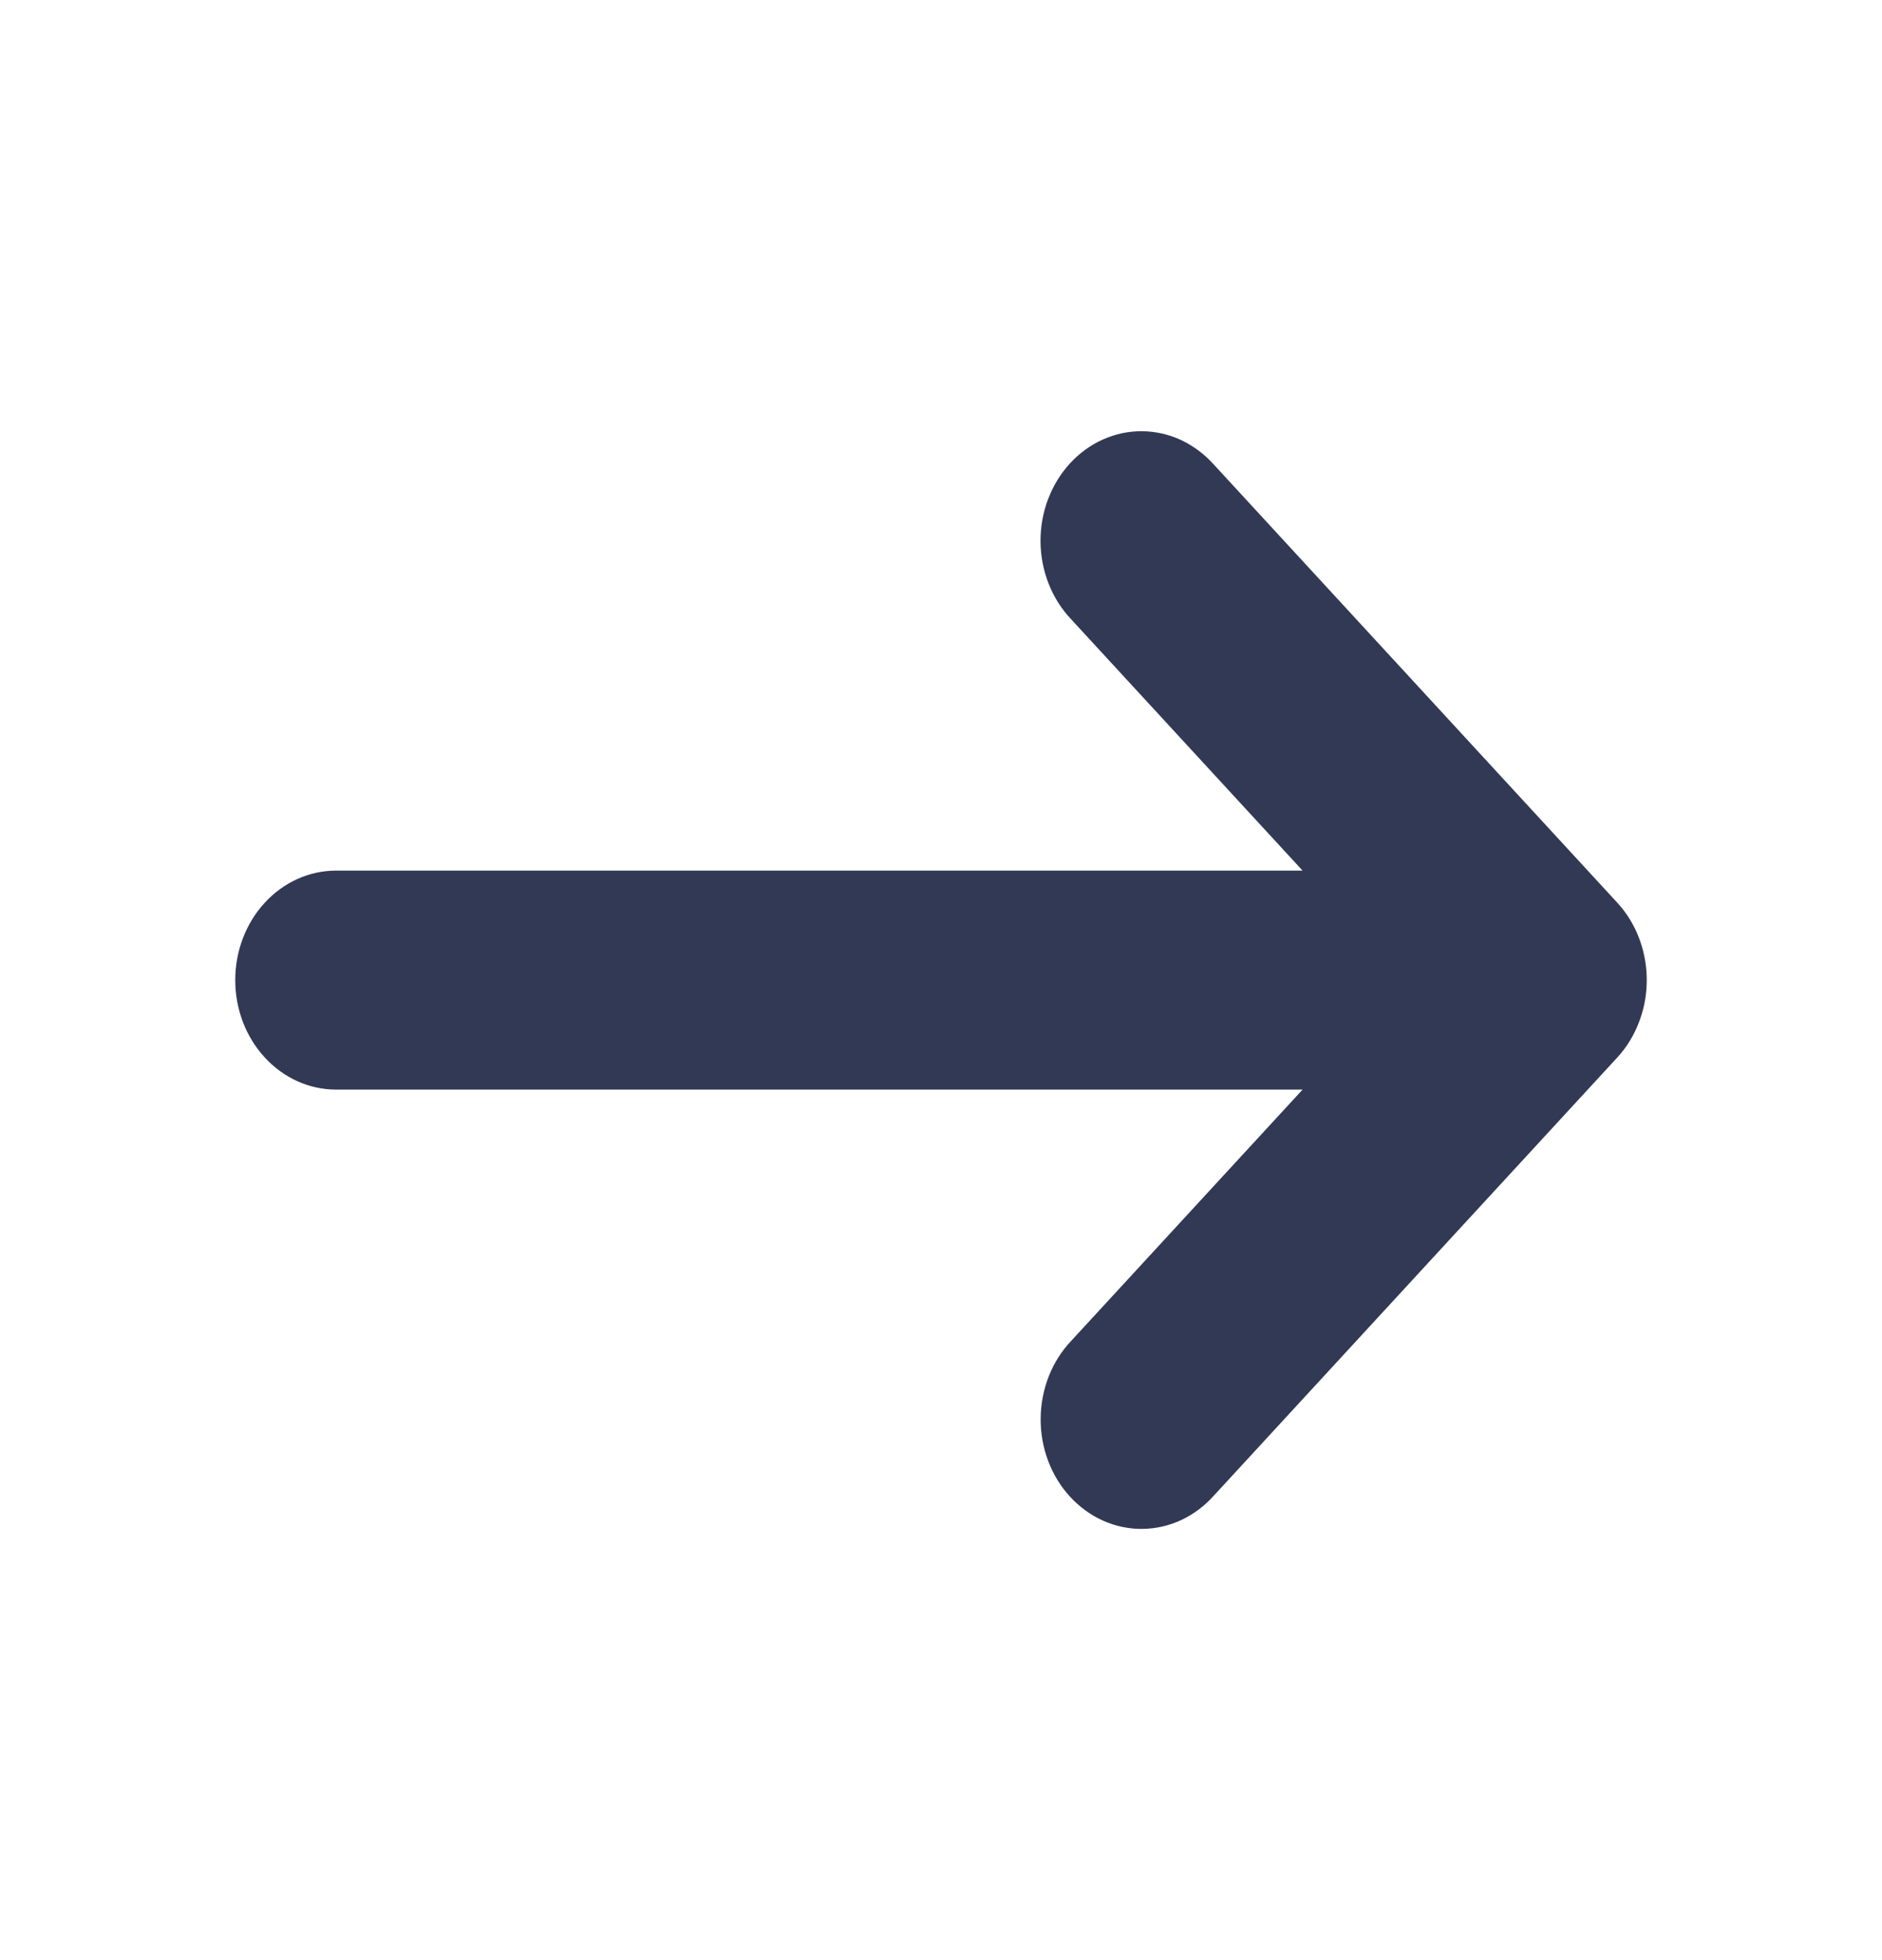
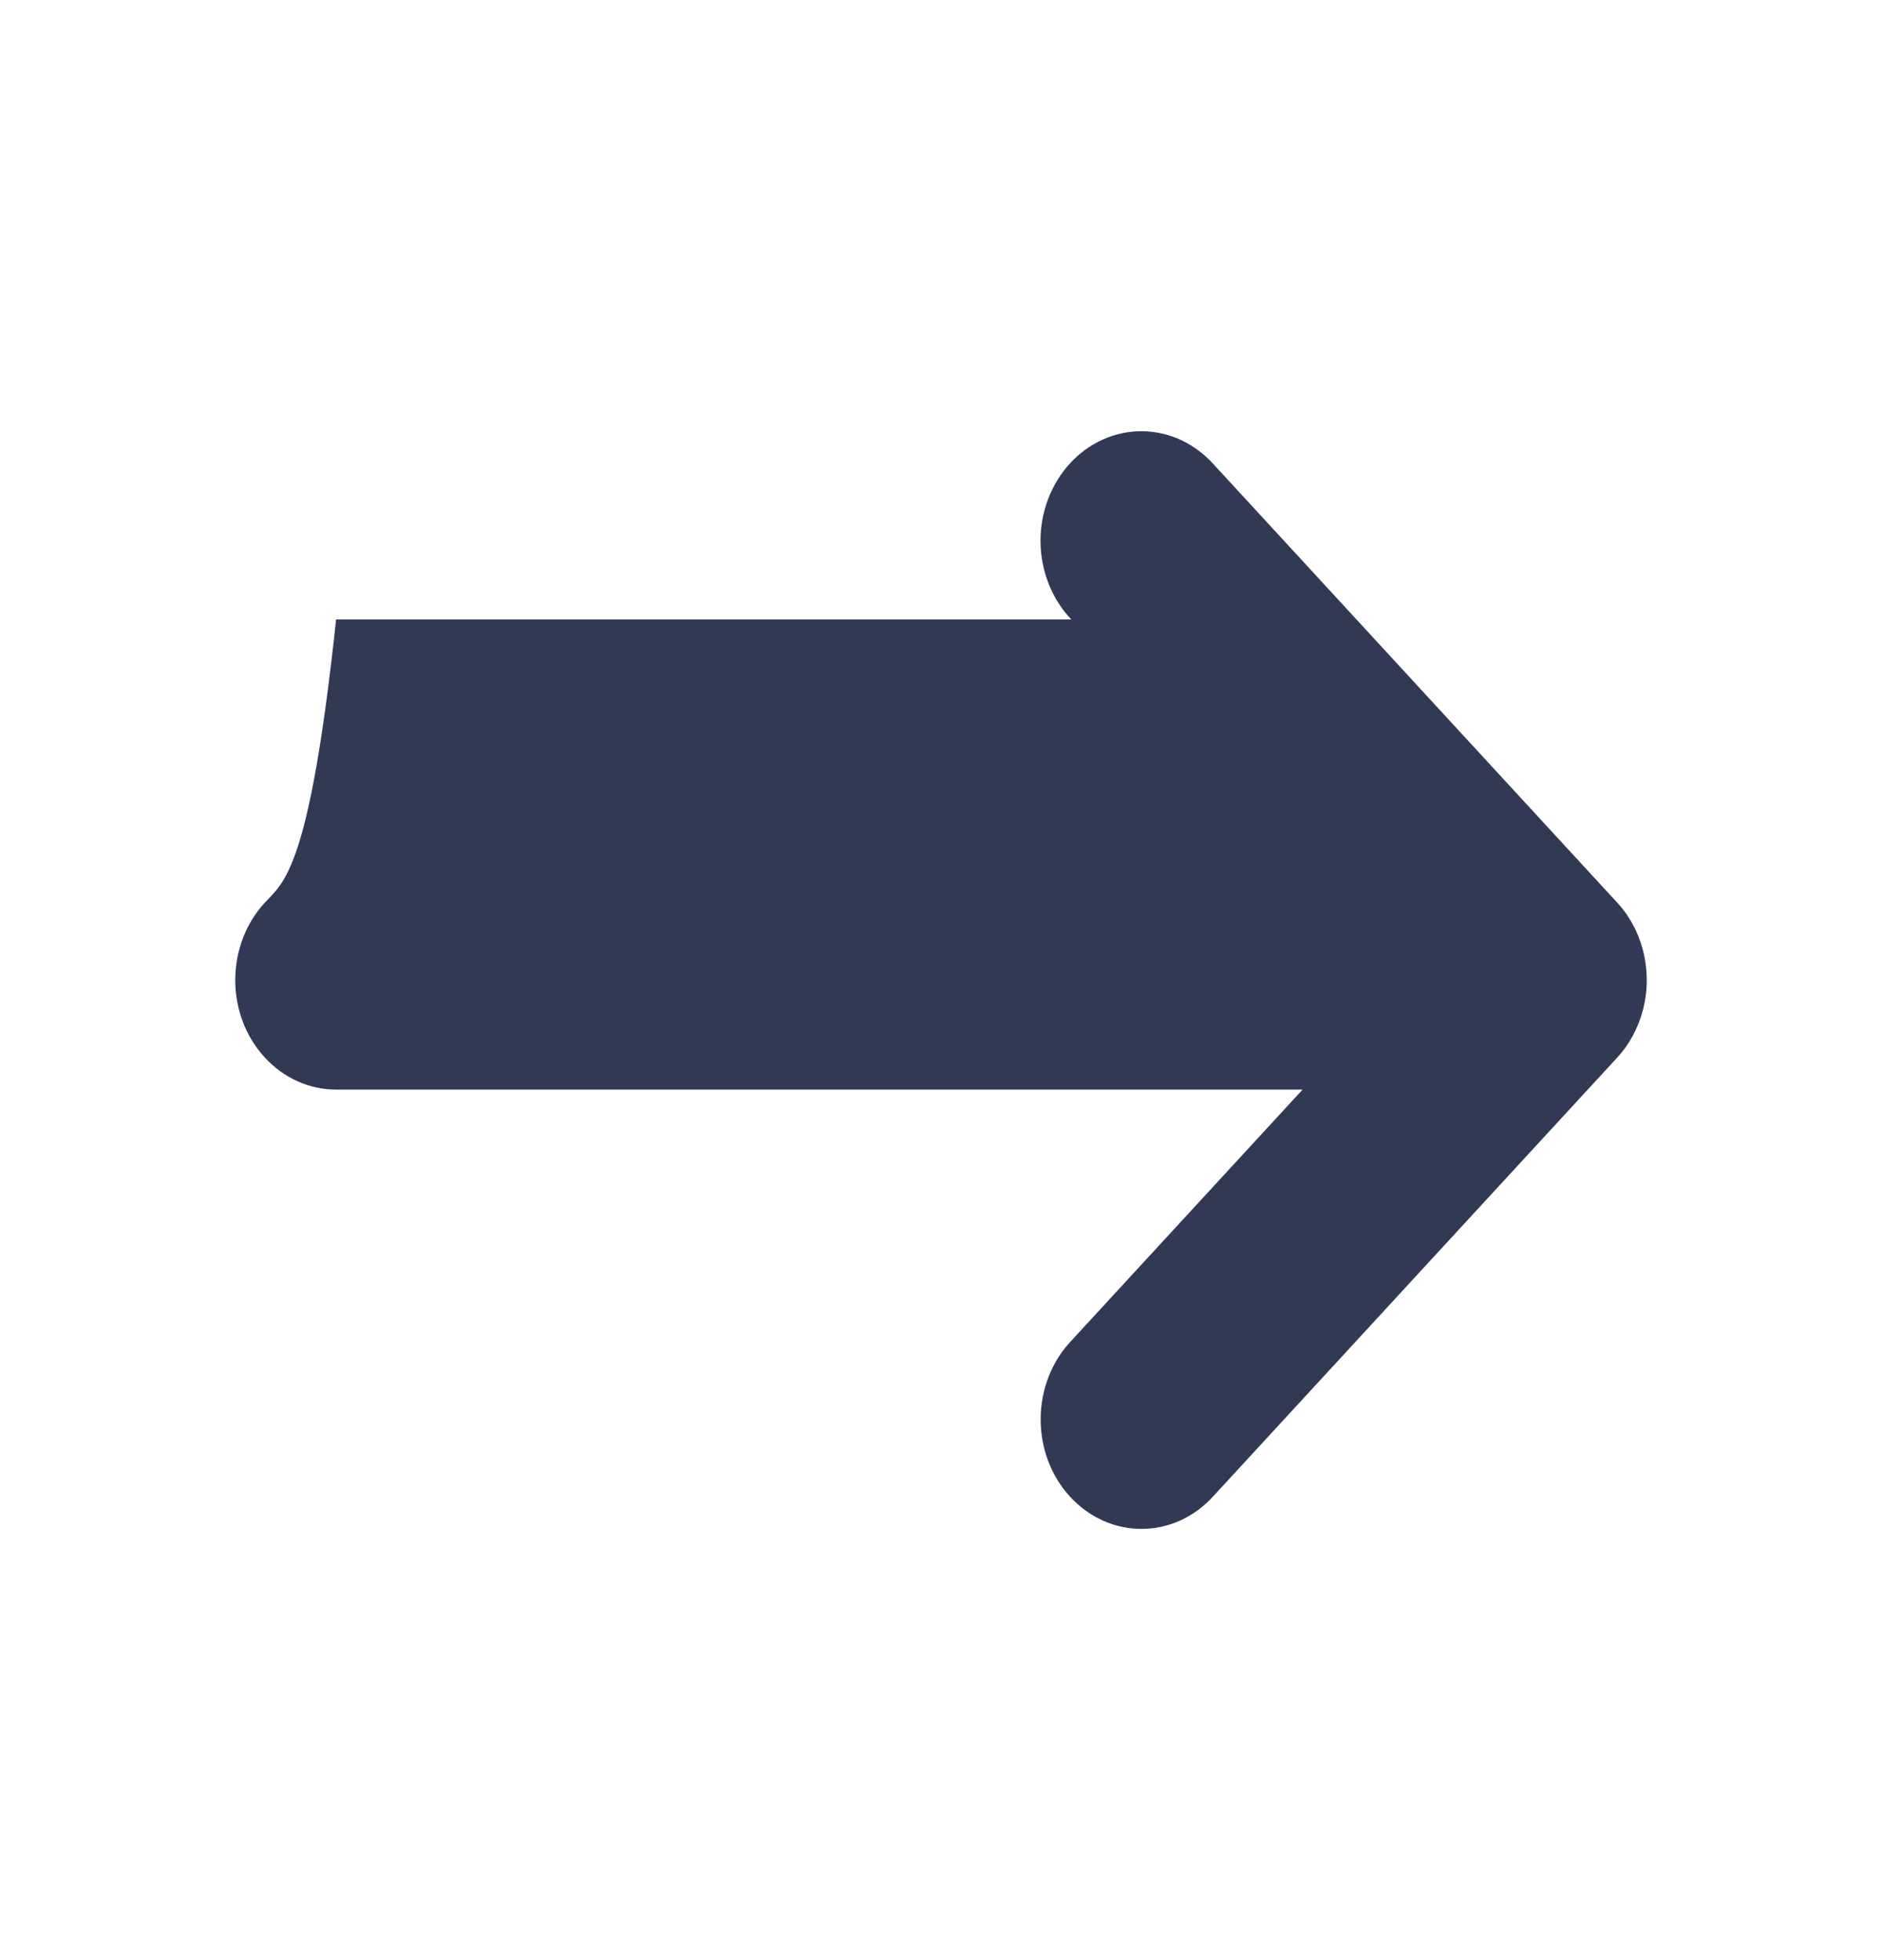
<svg xmlns="http://www.w3.org/2000/svg" width="24" height="25" viewBox="0 0 24 25" fill="none">
-   <path d="M20.902 13.034C21 12.779 21.025 12.498 20.975 12.227C20.926 11.956 20.803 11.707 20.623 11.512L15.48 5.926C15.361 5.793 15.219 5.687 15.063 5.613C14.906 5.54 14.737 5.502 14.566 5.5C14.396 5.498 14.226 5.534 14.068 5.604C13.91 5.674 13.767 5.778 13.646 5.909C13.525 6.04 13.43 6.196 13.365 6.368C13.3 6.539 13.268 6.723 13.269 6.909C13.271 7.094 13.306 7.277 13.374 7.448C13.441 7.618 13.539 7.772 13.662 7.901L16.611 11.104H4.286C3.945 11.104 3.618 11.251 3.377 11.513C3.135 11.775 3 12.13 3 12.501C3 12.871 3.135 13.226 3.377 13.488C3.618 13.75 3.945 13.897 4.286 13.897H16.611L13.663 17.099C13.54 17.228 13.442 17.382 13.375 17.552C13.308 17.723 13.272 17.906 13.271 18.091C13.269 18.277 13.302 18.461 13.366 18.632C13.431 18.804 13.526 18.96 13.647 19.091C13.768 19.222 13.912 19.326 14.069 19.396C14.227 19.466 14.397 19.502 14.568 19.5C14.738 19.498 14.907 19.46 15.064 19.387C15.221 19.313 15.363 19.207 15.481 19.074L20.624 13.488C20.744 13.358 20.838 13.204 20.902 13.034Z" fill="#313955" />
+   <path d="M20.902 13.034C21 12.779 21.025 12.498 20.975 12.227C20.926 11.956 20.803 11.707 20.623 11.512L15.48 5.926C15.361 5.793 15.219 5.687 15.063 5.613C14.906 5.54 14.737 5.502 14.566 5.5C14.396 5.498 14.226 5.534 14.068 5.604C13.91 5.674 13.767 5.778 13.646 5.909C13.525 6.04 13.43 6.196 13.365 6.368C13.3 6.539 13.268 6.723 13.269 6.909C13.271 7.094 13.306 7.277 13.374 7.448C13.441 7.618 13.539 7.772 13.662 7.901H4.286C3.945 11.104 3.618 11.251 3.377 11.513C3.135 11.775 3 12.13 3 12.501C3 12.871 3.135 13.226 3.377 13.488C3.618 13.75 3.945 13.897 4.286 13.897H16.611L13.663 17.099C13.54 17.228 13.442 17.382 13.375 17.552C13.308 17.723 13.272 17.906 13.271 18.091C13.269 18.277 13.302 18.461 13.366 18.632C13.431 18.804 13.526 18.96 13.647 19.091C13.768 19.222 13.912 19.326 14.069 19.396C14.227 19.466 14.397 19.502 14.568 19.5C14.738 19.498 14.907 19.46 15.064 19.387C15.221 19.313 15.363 19.207 15.481 19.074L20.624 13.488C20.744 13.358 20.838 13.204 20.902 13.034Z" fill="#313955" />
</svg>